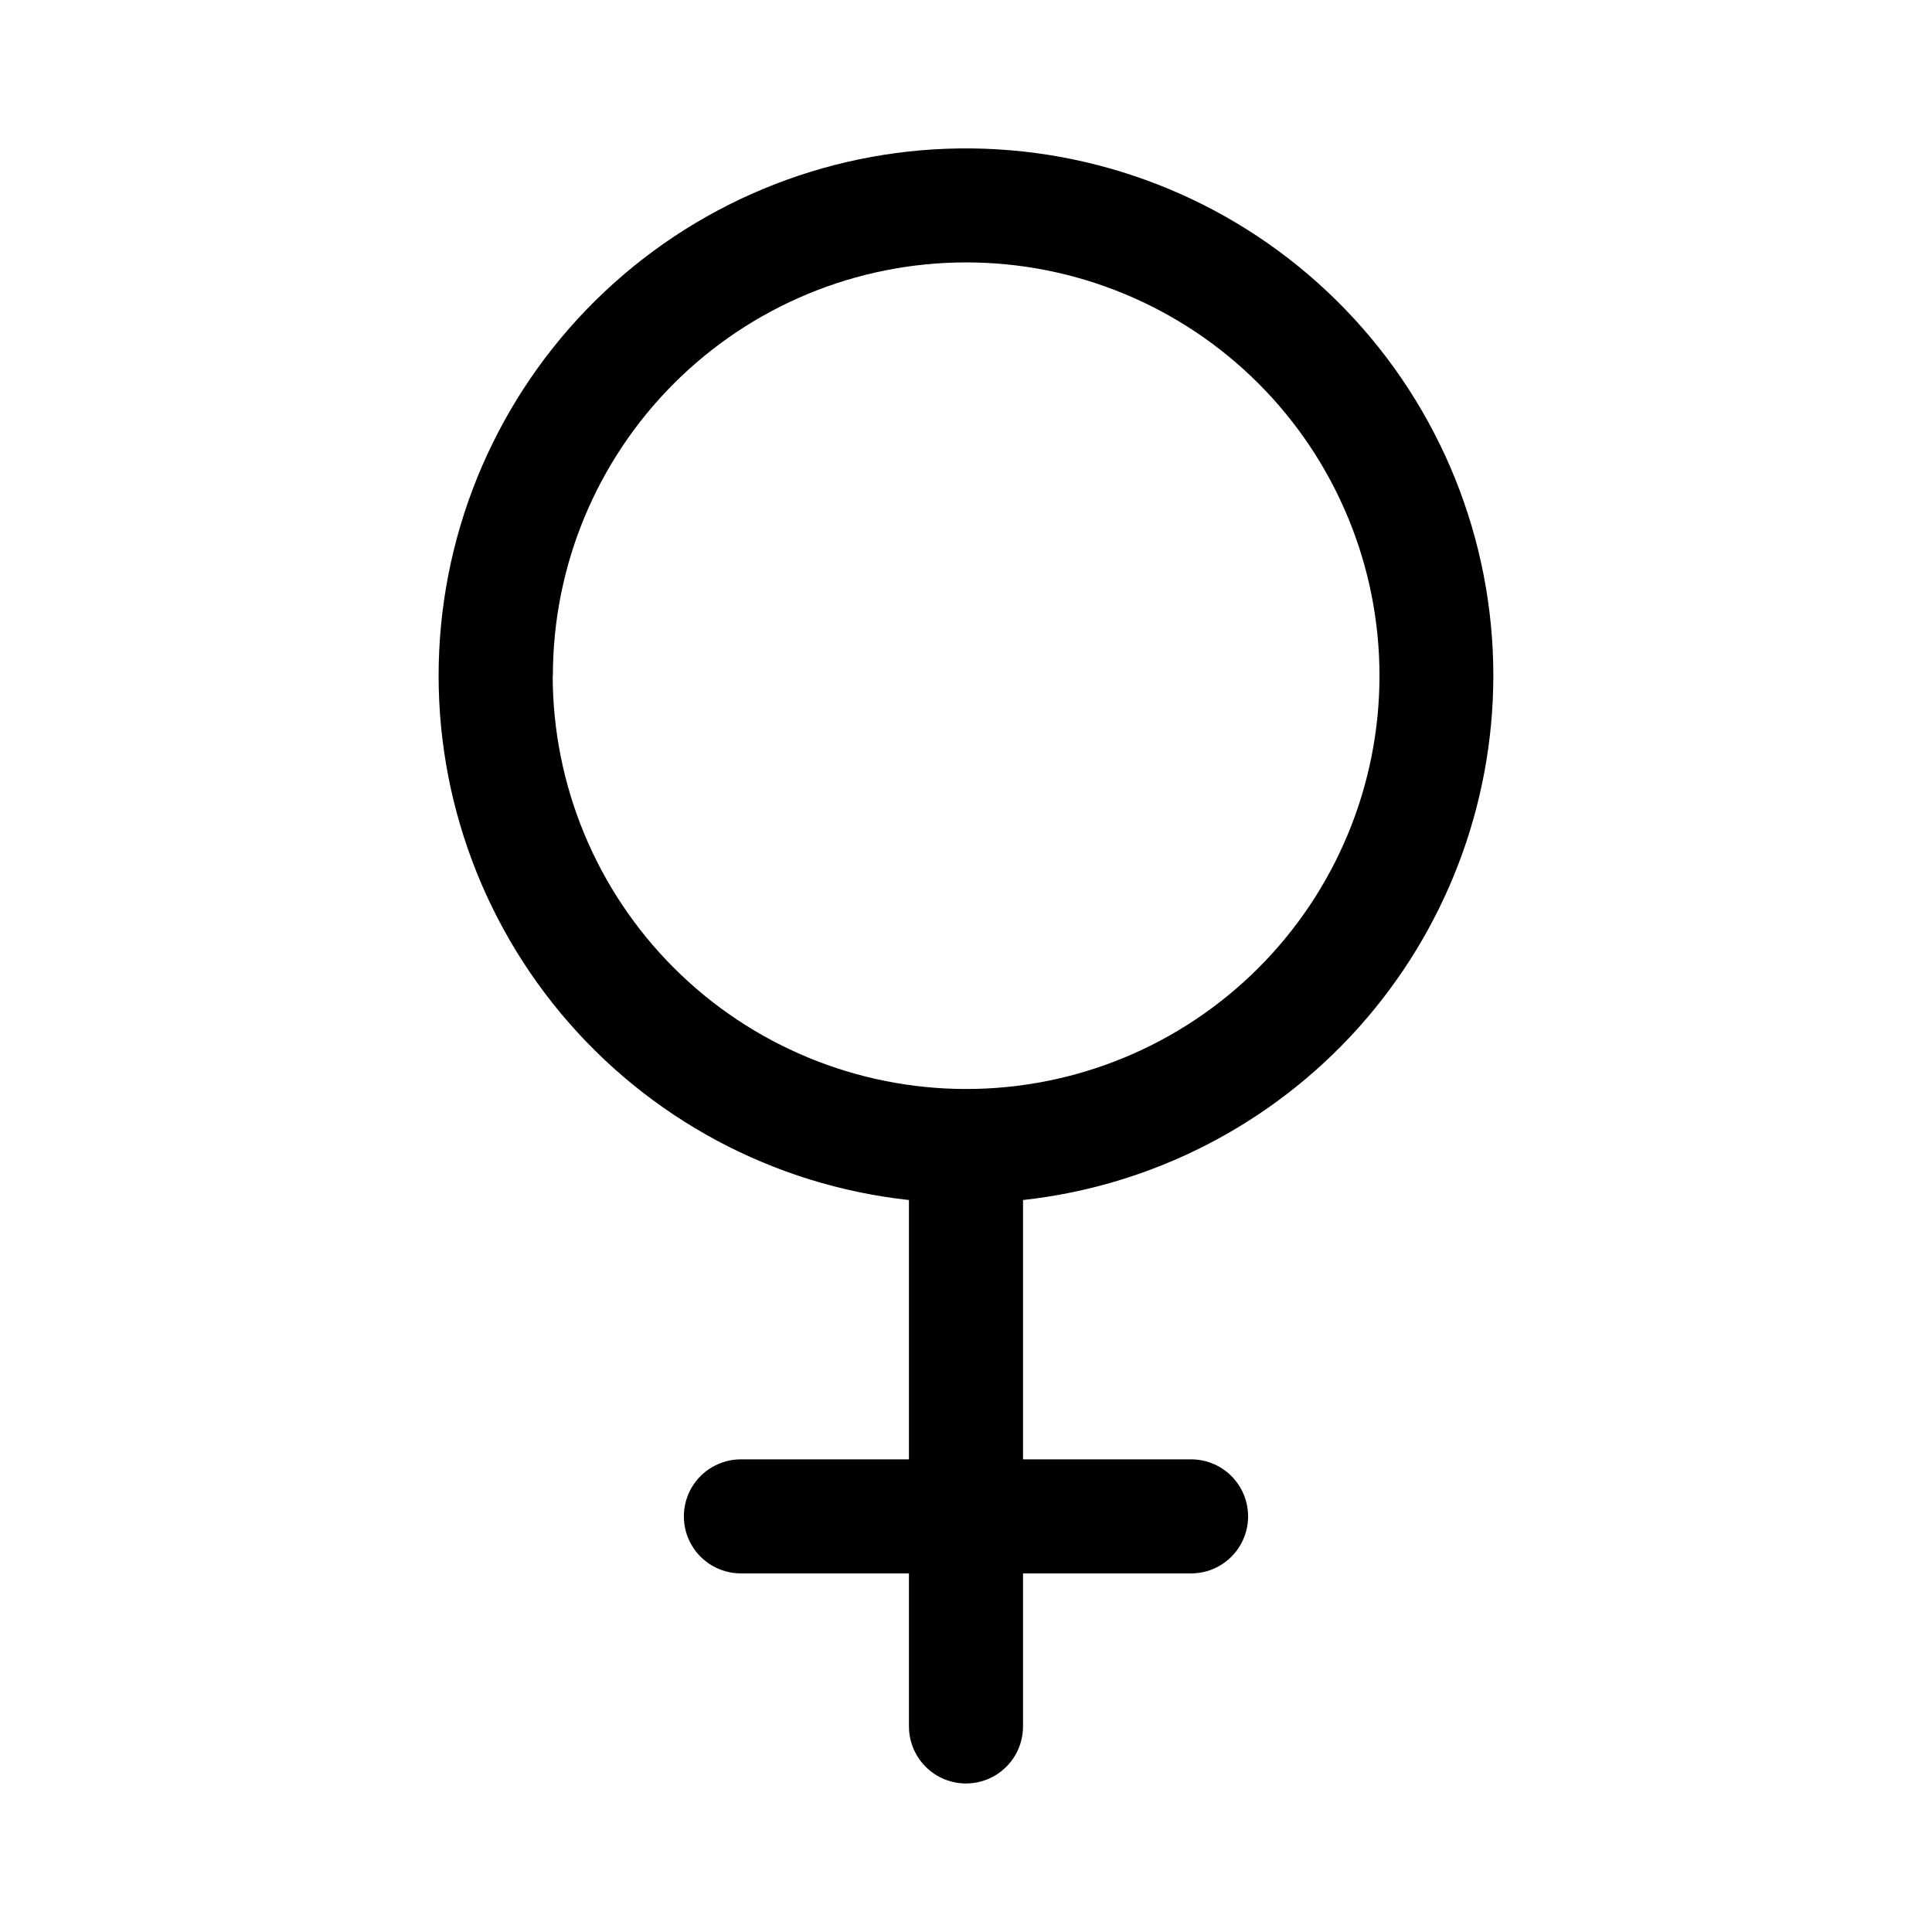
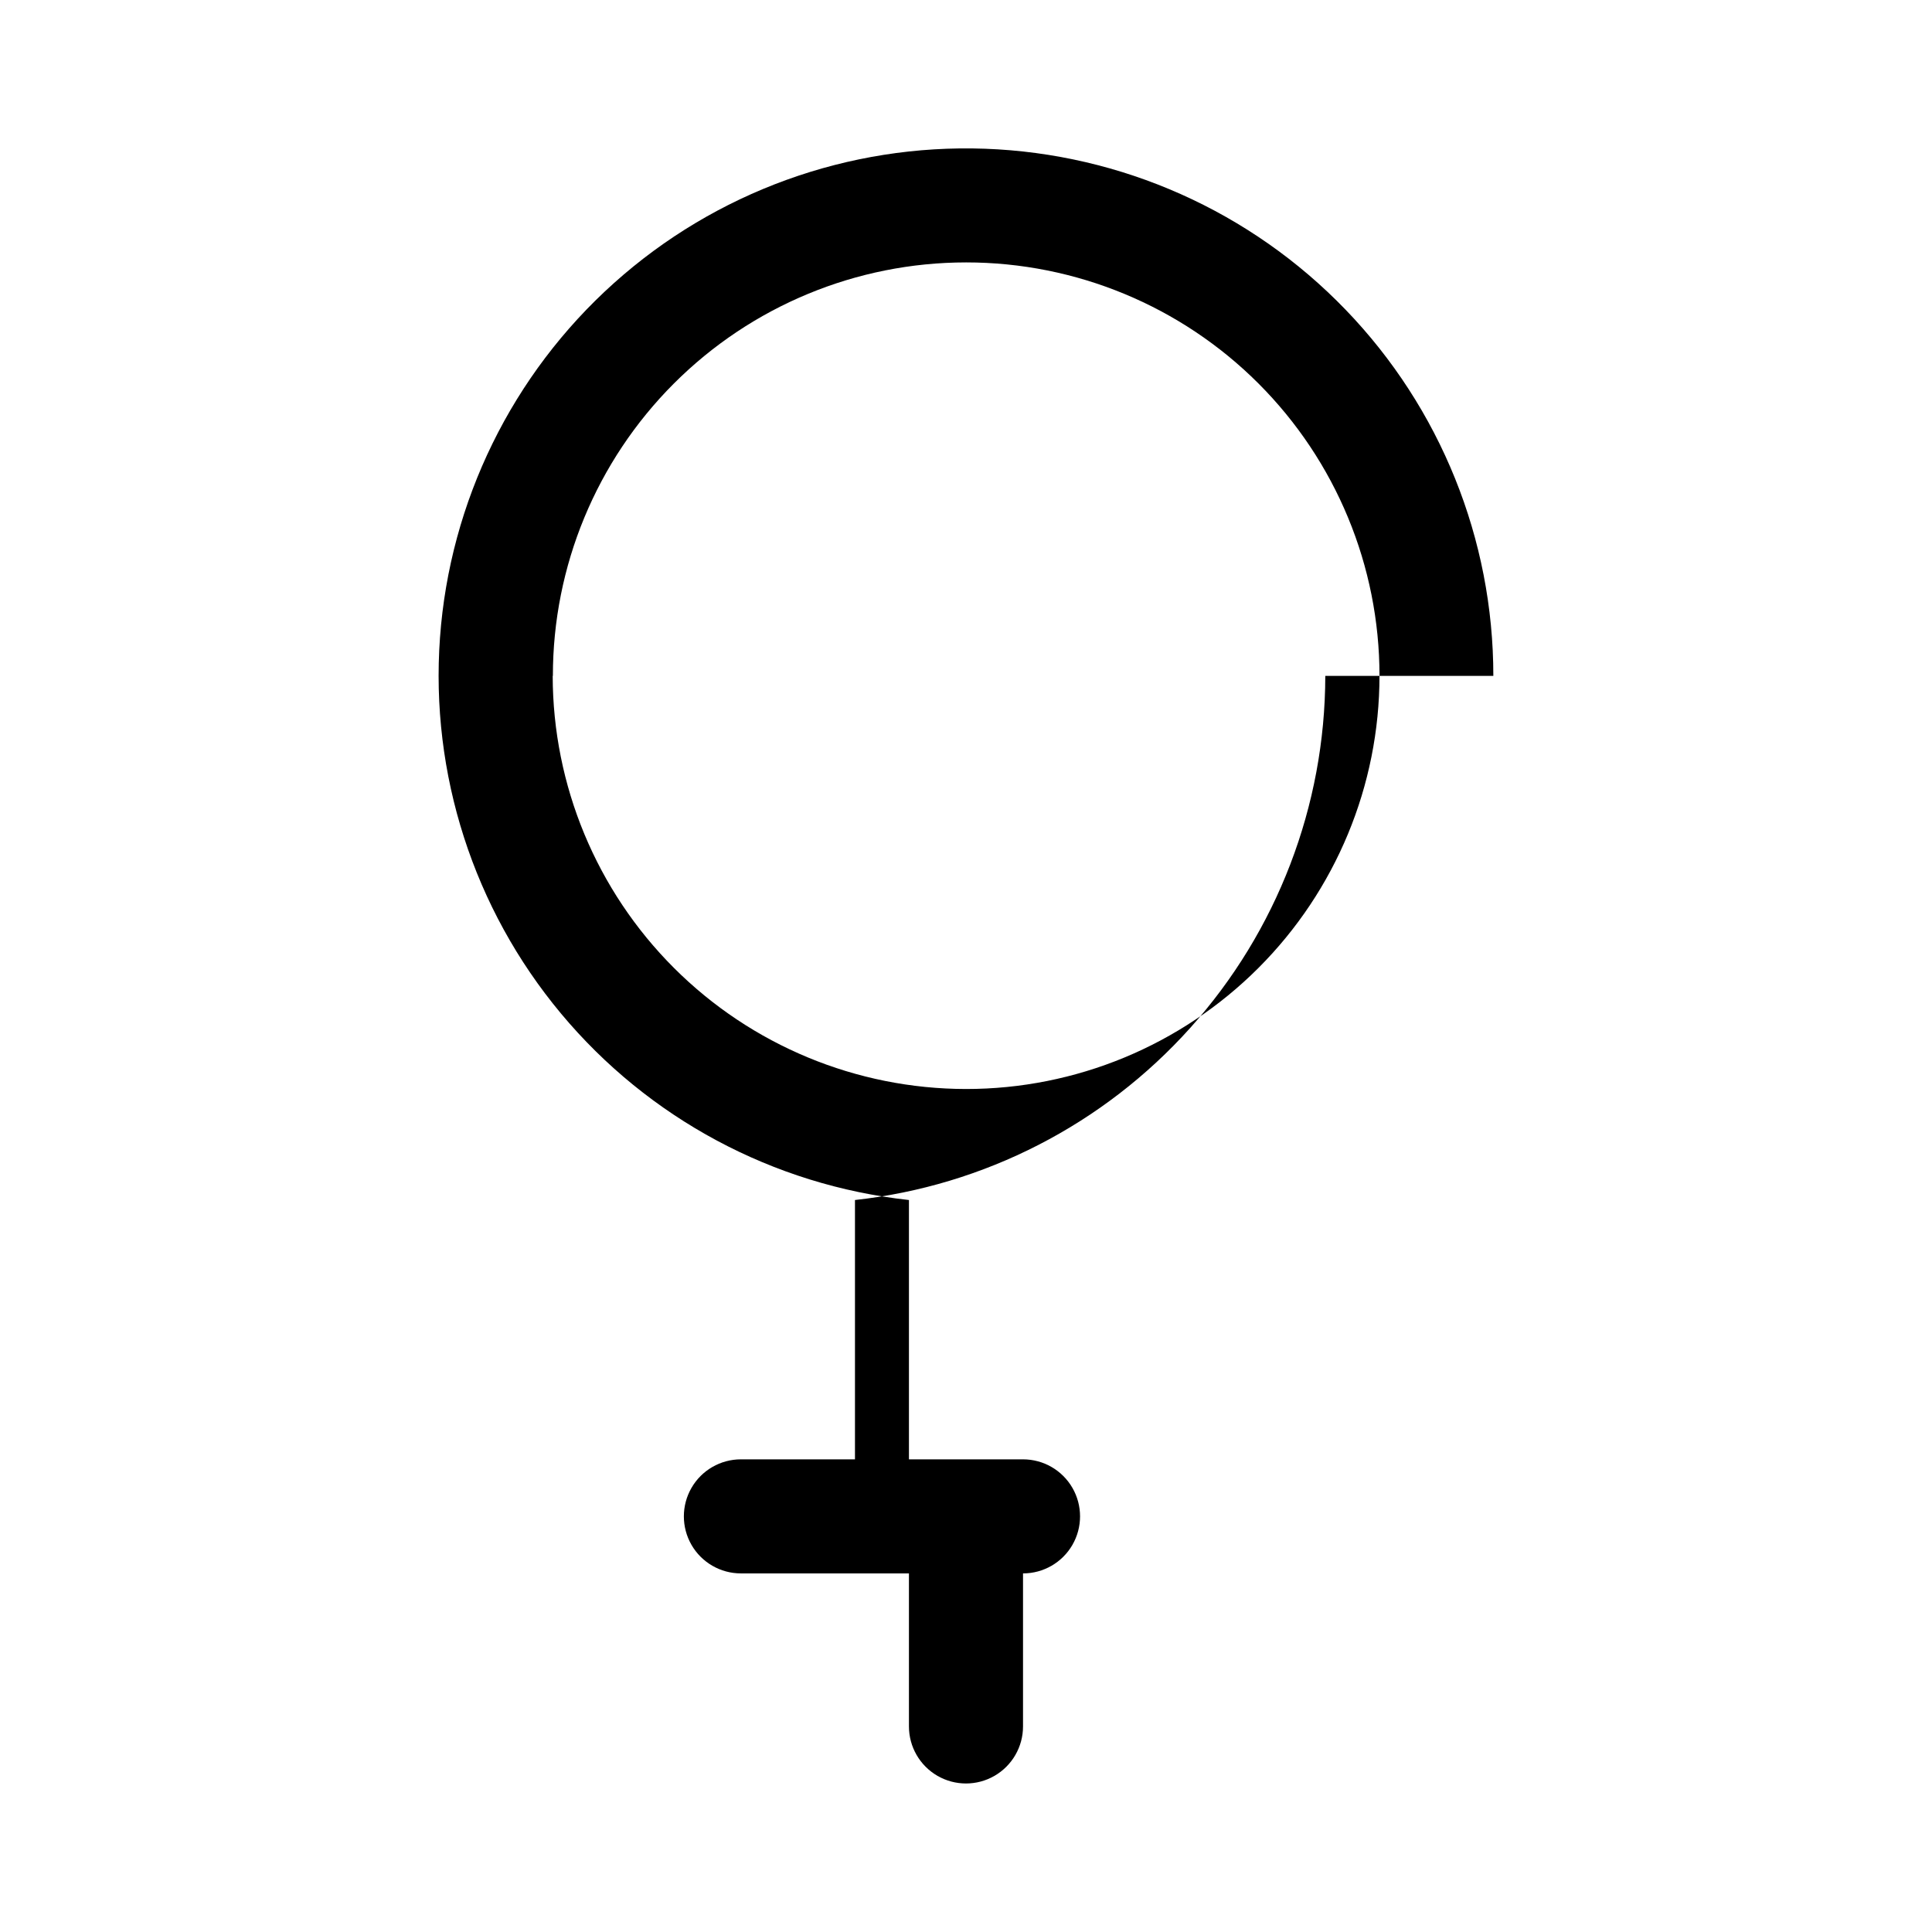
<svg xmlns="http://www.w3.org/2000/svg" fill="#000000" width="800px" height="800px" version="1.1" viewBox="144 144 512 512">
-   <path d="m539.75 323.12c0.012-36.195-14.023-70.98-39.145-97.035-25.117-26.059-59.371-41.352-95.539-42.668-36.172-1.312-71.441 11.457-98.383 35.625-26.945 24.164-43.465 57.844-46.082 93.941-2.613 36.102 8.879 71.805 32.059 99.605 23.18 27.797 56.238 45.516 92.219 49.43v68.723h-44.535c-5.398 0-10.391 2.879-13.09 7.555-2.699 4.676-2.699 10.438 0 15.117 2.699 4.676 7.691 7.555 13.09 7.555h44.535v40.559c0 5.398 2.883 10.387 7.559 13.09 4.676 2.699 10.438 2.699 15.113 0 4.676-2.703 7.559-7.691 7.559-13.09v-40.559h44.535c5.402 0 10.391-2.879 13.09-7.555 2.699-4.68 2.699-10.441 0-15.117s-7.688-7.555-13.09-7.555h-44.535v-68.723c34.227-3.754 65.867-20.004 88.863-45.629 22.996-25.629 35.734-58.836 35.777-93.27zm-249.23 0c-0.012-29.055 11.52-56.922 32.059-77.477 20.539-20.551 48.398-32.098 77.453-32.102 29.055-0.004 56.922 11.535 77.465 32.078 20.547 20.547 32.086 48.41 32.082 77.465-0.004 29.055-11.555 56.918-32.105 77.457-20.551 20.539-48.418 32.07-77.473 32.055-29.035-0.027-56.867-11.566-77.402-32.09-20.535-20.523-32.086-48.355-32.129-77.387z" />
+   <path d="m539.75 323.12c0.012-36.195-14.023-70.98-39.145-97.035-25.117-26.059-59.371-41.352-95.539-42.668-36.172-1.312-71.441 11.457-98.383 35.625-26.945 24.164-43.465 57.844-46.082 93.941-2.613 36.102 8.879 71.805 32.059 99.605 23.18 27.797 56.238 45.516 92.219 49.43v68.723h-44.535c-5.398 0-10.391 2.879-13.09 7.555-2.699 4.676-2.699 10.438 0 15.117 2.699 4.676 7.691 7.555 13.09 7.555h44.535v40.559c0 5.398 2.883 10.387 7.559 13.09 4.676 2.699 10.438 2.699 15.113 0 4.676-2.703 7.559-7.691 7.559-13.09v-40.559c5.402 0 10.391-2.879 13.09-7.555 2.699-4.68 2.699-10.441 0-15.117s-7.688-7.555-13.09-7.555h-44.535v-68.723c34.227-3.754 65.867-20.004 88.863-45.629 22.996-25.629 35.734-58.836 35.777-93.27zm-249.23 0c-0.012-29.055 11.52-56.922 32.059-77.477 20.539-20.551 48.398-32.098 77.453-32.102 29.055-0.004 56.922 11.535 77.465 32.078 20.547 20.547 32.086 48.41 32.082 77.465-0.004 29.055-11.555 56.918-32.105 77.457-20.551 20.539-48.418 32.07-77.473 32.055-29.035-0.027-56.867-11.566-77.402-32.09-20.535-20.523-32.086-48.355-32.129-77.387z" />
</svg>